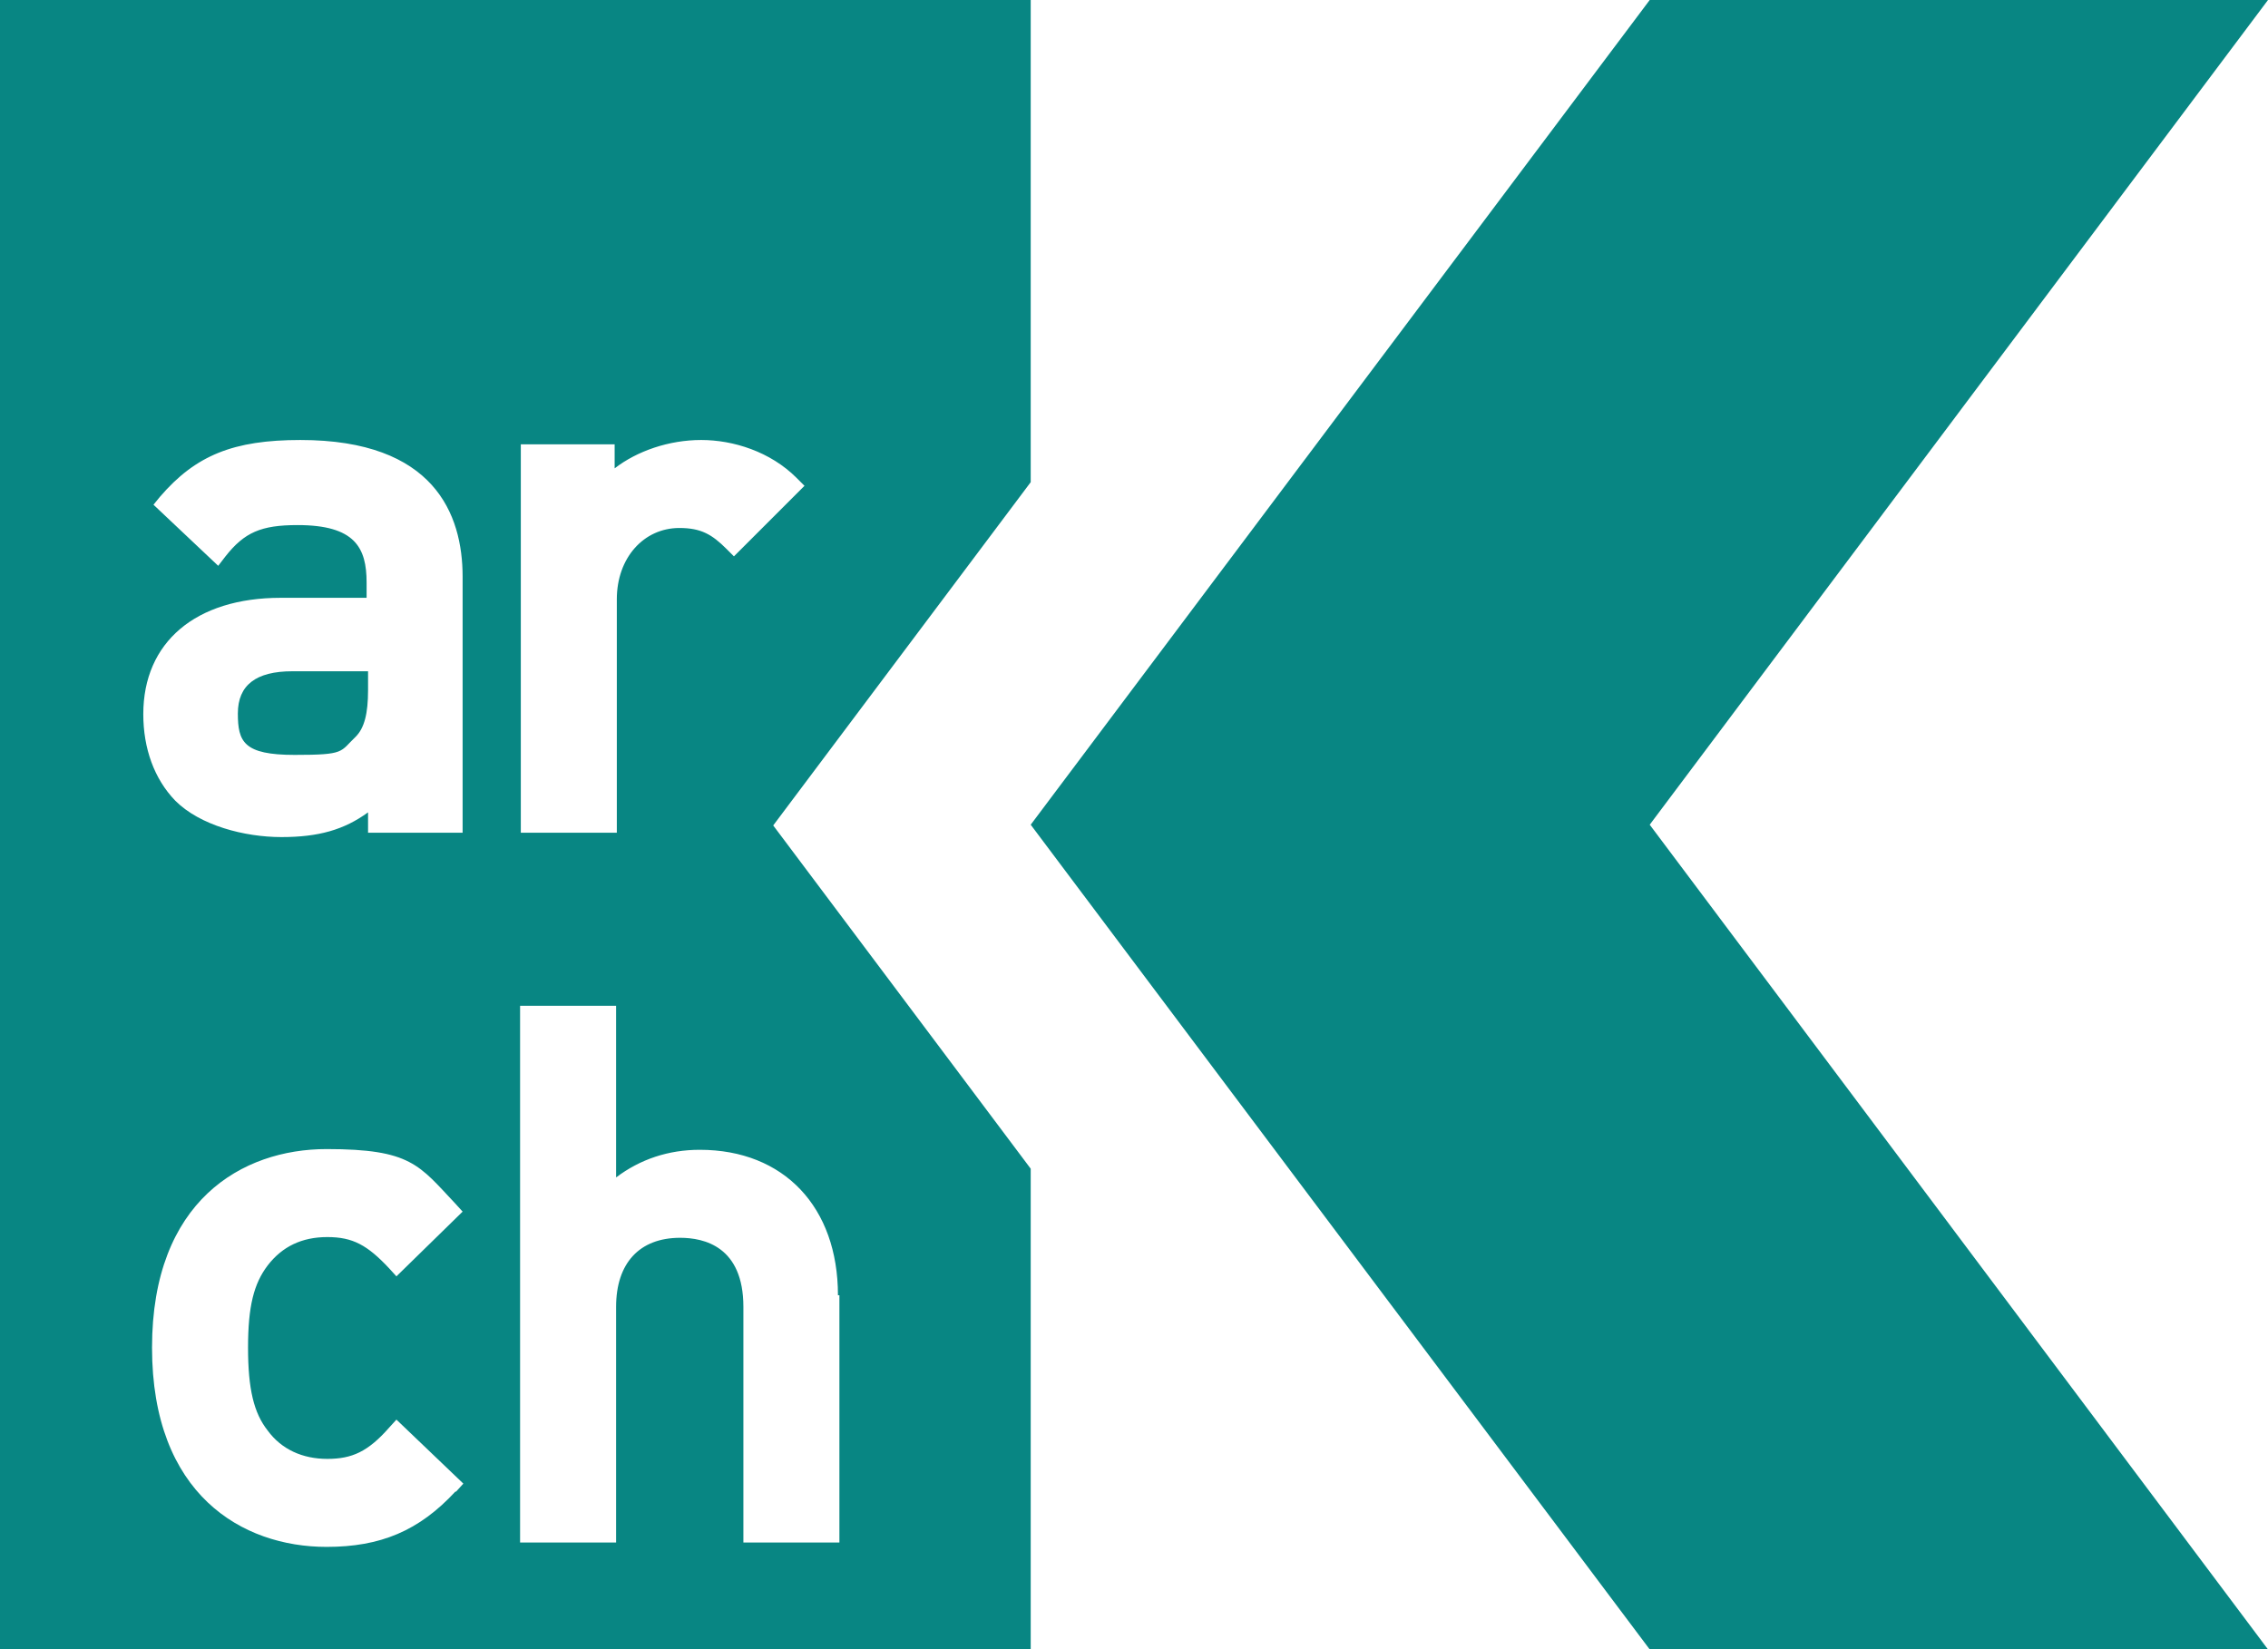
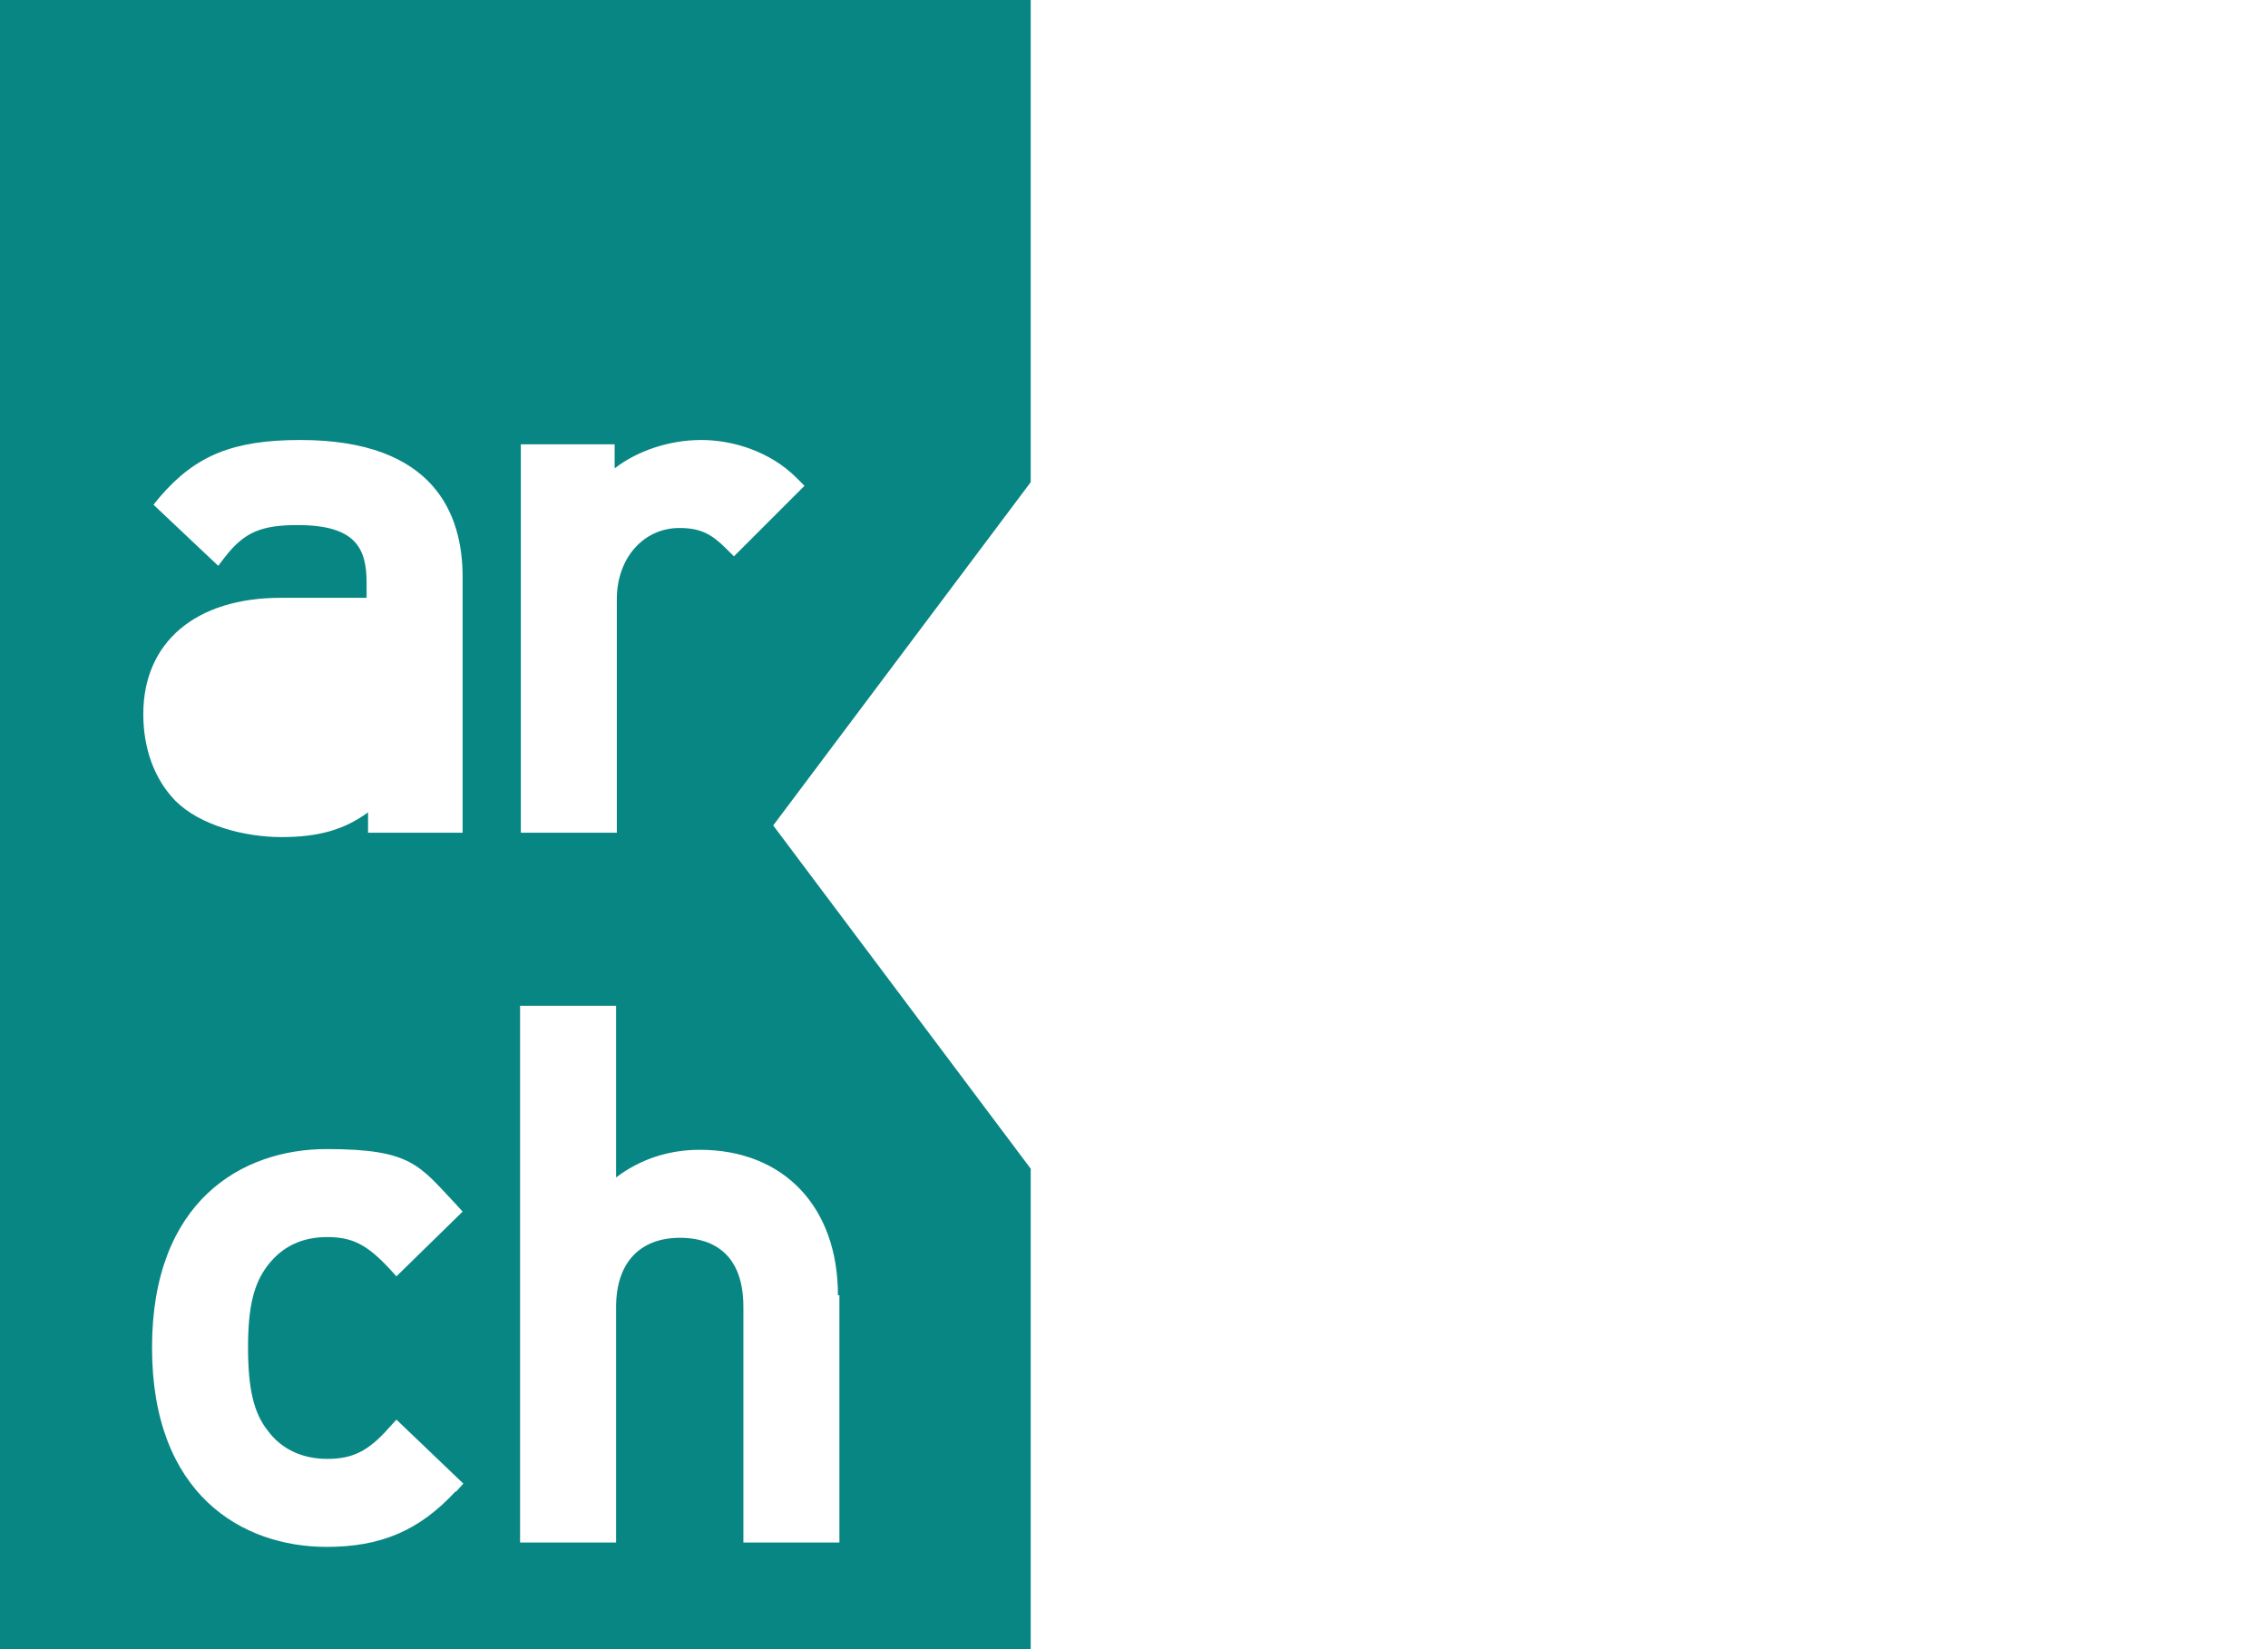
<svg xmlns="http://www.w3.org/2000/svg" id="_图层_2" data-name=" 图层 2" viewBox="0 0 311.8 226.8">
  <defs>
    <style>      .cls-1 {        fill: #088683;        stroke-width: 0px;      }    </style>
  </defs>
  <g id="_图层_1-2" data-name=" 图层 1-2">
    <g>
-       <polygon class="cls-1" points="311.8 0 226.8 0 141.7 113.4 226.8 226.8 311.8 226.8 226.8 113.4 311.8 0" />
      <g>
-         <path class="cls-1" d="M50.5,92.3h-10.3c-5,0-7.5,1.9-7.5,5.8s.8,5.7,7.8,5.7,6.2-.4,8.4-2.5c1.2-1.2,1.7-3.2,1.7-6.4v-2.6h0Z" />
        <path class="cls-1" d="M141.7,0H0v226.8h141.7v-66.1l-35.4-47.2,35.4-47.2V0ZM40.9,72.2c-5,0-7.3,1-9.9,4.3l-1,1.3-8.9-8.4.9-1.1c4.9-5.7,10.1-7.8,19.3-7.8,18.4,0,22.3,10.2,22.3,18.8v35.2h-13v-2.8c-3.3,2.4-6.8,3.4-11.9,3.4s-11.2-1.6-14.6-5c-2.9-3-4.4-7.2-4.4-11.9,0-9.9,7.2-16,18.9-16h11.8v-2.1c0-4.8-1.6-7.9-9.5-7.9h0ZM62.6,205.1c-5,5.4-10.3,7.6-17.7,7.6-11.6,0-24-7.2-24-27.4s12.4-27.3,24-27.3,12.7,2.2,17.7,7.5l1,1.1-9.1,8.9-1-1.1c-3-3.2-5-4.3-8.5-4.3s-6.2,1.3-8.2,3.9c-1.9,2.5-2.7,5.6-2.7,11.3s.8,9,2.7,11.4c1.9,2.6,4.8,3.9,8.2,3.9s5.6-1,8.5-4.3l1-1.1,9.2,8.8-1,1.1h0ZM115.4,178.1v34h-13.2v-32.4c0-8.3-5.4-9.5-8.7-9.5-5.6,0-8.8,3.5-8.8,9.5v32.4h-13.2v-73.8h13.2v23.6c3.3-2.5,7.2-3.8,11.5-3.8,11.6,0,19,7.9,19,20h0ZM101,76.6l-1.1-1.1c-2-2-3.5-2.9-6.5-2.9-4.9,0-8.6,4.1-8.6,9.8v32.1h-13.2v-53.4h12.9v3.3c3.1-2.4,7.5-3.9,11.9-3.9s9.5,1.6,13.1,5.2l1.1,1.1-9.8,9.8h0Z" />
      </g>
    </g>
  </g>
</svg>